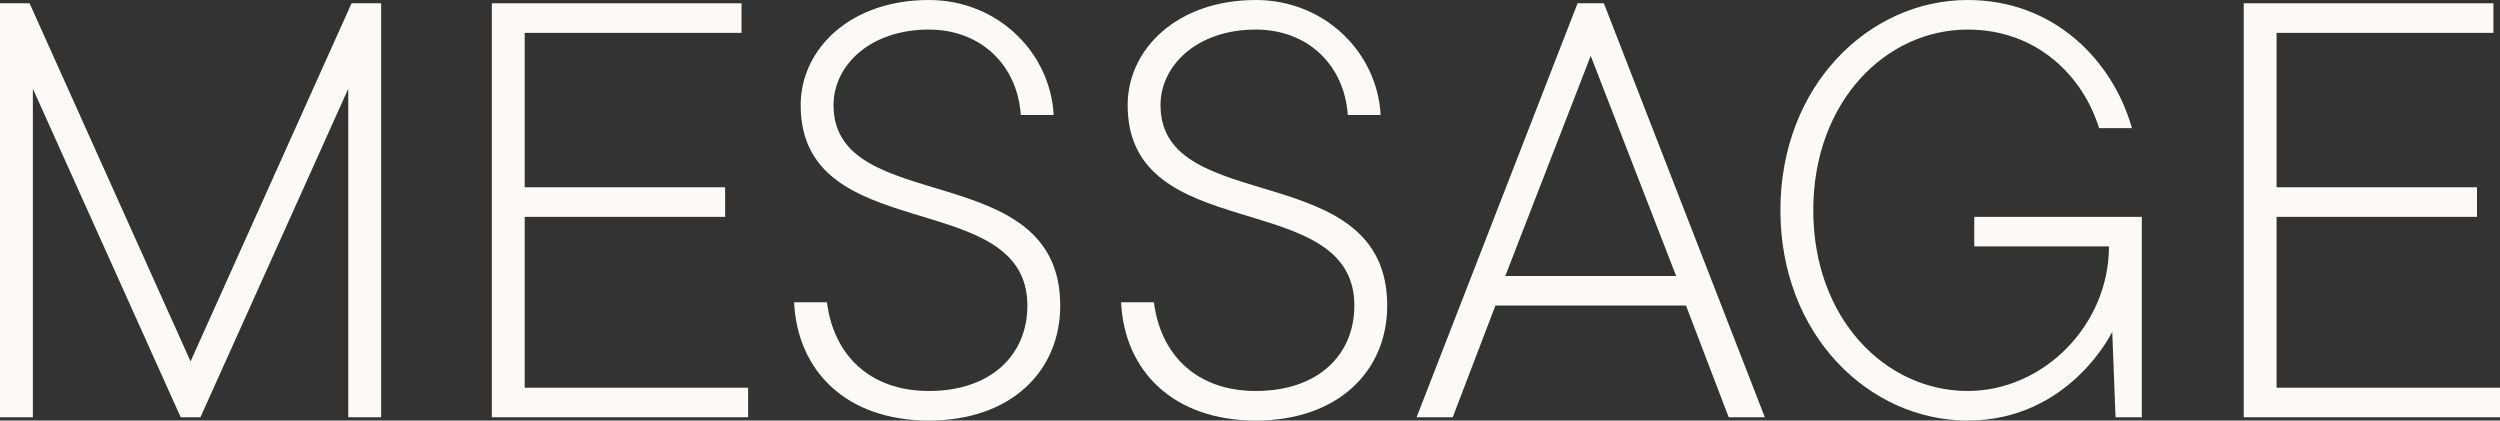
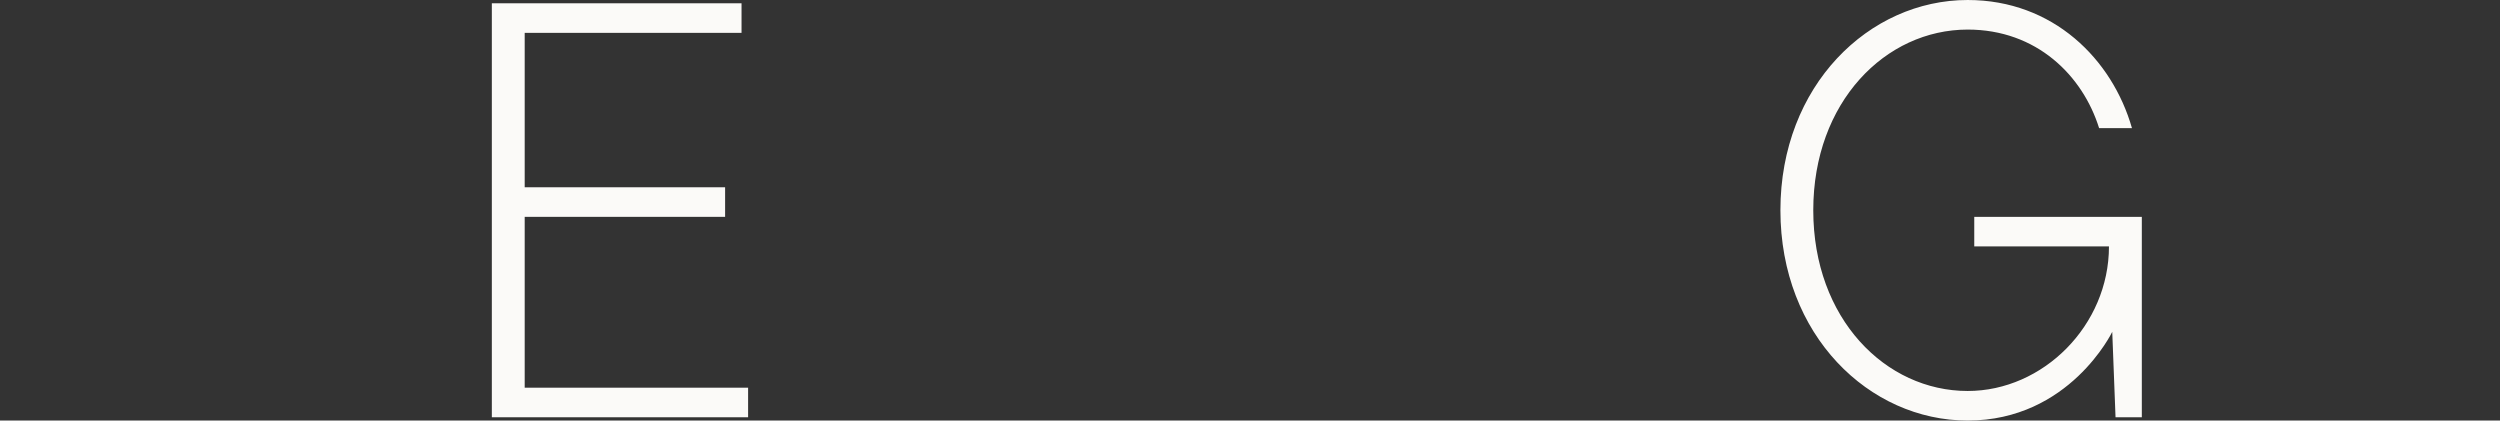
<svg xmlns="http://www.w3.org/2000/svg" enable-background="new 0 0 875.05 147.2" height="147.2" viewBox="0 0 875.05 147.2" width="875.05">
  <rect x="0" y="0" width="875.05" height="147.2" fill="#333333" stroke="none" />
  <g fill="#fbfaf8">
-     <path d="m123.05 1.15h10.35v144.9h-11.5v-115l-51.75 115h-6.9l-51.75-115v115h-11.5v-144.9h10.35l56.35 125.35z" />
    <path d="m261.85 135.7v10.35h-89.7v-144.9h87.4v10.35h-75.9v54.05h70.15v10.35h-70.15v59.8z" />
-     <path d="m325.1 0c24.15 0 42.55 18.4 43.7 40.25h-11.5c-1.15-17.25-13.8-29.9-32.2-29.9-20.7 0-33.35 12.65-33.35 26.45 0 39.33 79.35 17.94 79.35 70.15 0 23-17.25 40.25-46 40.25s-46-17.25-47.15-41.4h11.5c2.3 18.4 14.95 31.05 35.65 31.05 21.85 0 34.5-12.65 34.5-29.9 0-41.86-79.35-20.24-79.35-70.15 0-19.55 17.25-36.8 44.85-36.8z" />
-     <path d="m439.55 0c24.15 0 42.55 18.4 43.7 40.25h-11.5c-1.15-17.25-13.8-29.9-32.2-29.9-20.7 0-33.35 12.65-33.35 26.45 0 39.33 79.35 17.94 79.35 70.15 0 23-17.25 40.25-46 40.25s-46-17.25-47.15-41.4h11.5c2.3 18.4 14.95 31.05 35.65 31.05 21.85 0 34.5-12.65 34.5-29.9 0-41.86-79.35-20.24-79.35-70.15 0-19.55 17.25-36.8 44.85-36.8z" />
-     <path d="m617.73 146.05h-12.65l-14.95-39.1h-66.7l-14.95 39.1h-12.65l56.35-144.9h9.2zm-60.95-126.5-29.9 77.05h59.8z" />
    <path d="m691.03 75.9h58.65v70.15h-9.2l-1.15-29.9s-14.95 31.05-50.6 31.05c-34.5 0-65.55-29.9-65.55-73.6s31.05-73.6 65.55-73.6c29.9 0 50.6 20.7 57.5 44.85h-11.5c-5.75-18.4-21.85-34.5-46-34.5-28.75 0-54.05 25.3-54.05 63.25s25.3 63.25 54.05 63.25c26.45 0 49.45-23 49.45-50.6h-47.15z" />
-     <path d="m875.05 135.7v10.35h-89.7v-144.9h87.4v10.35h-75.9v54.05h70.15v10.35h-70.15v59.8z" />
  </g>
</svg>